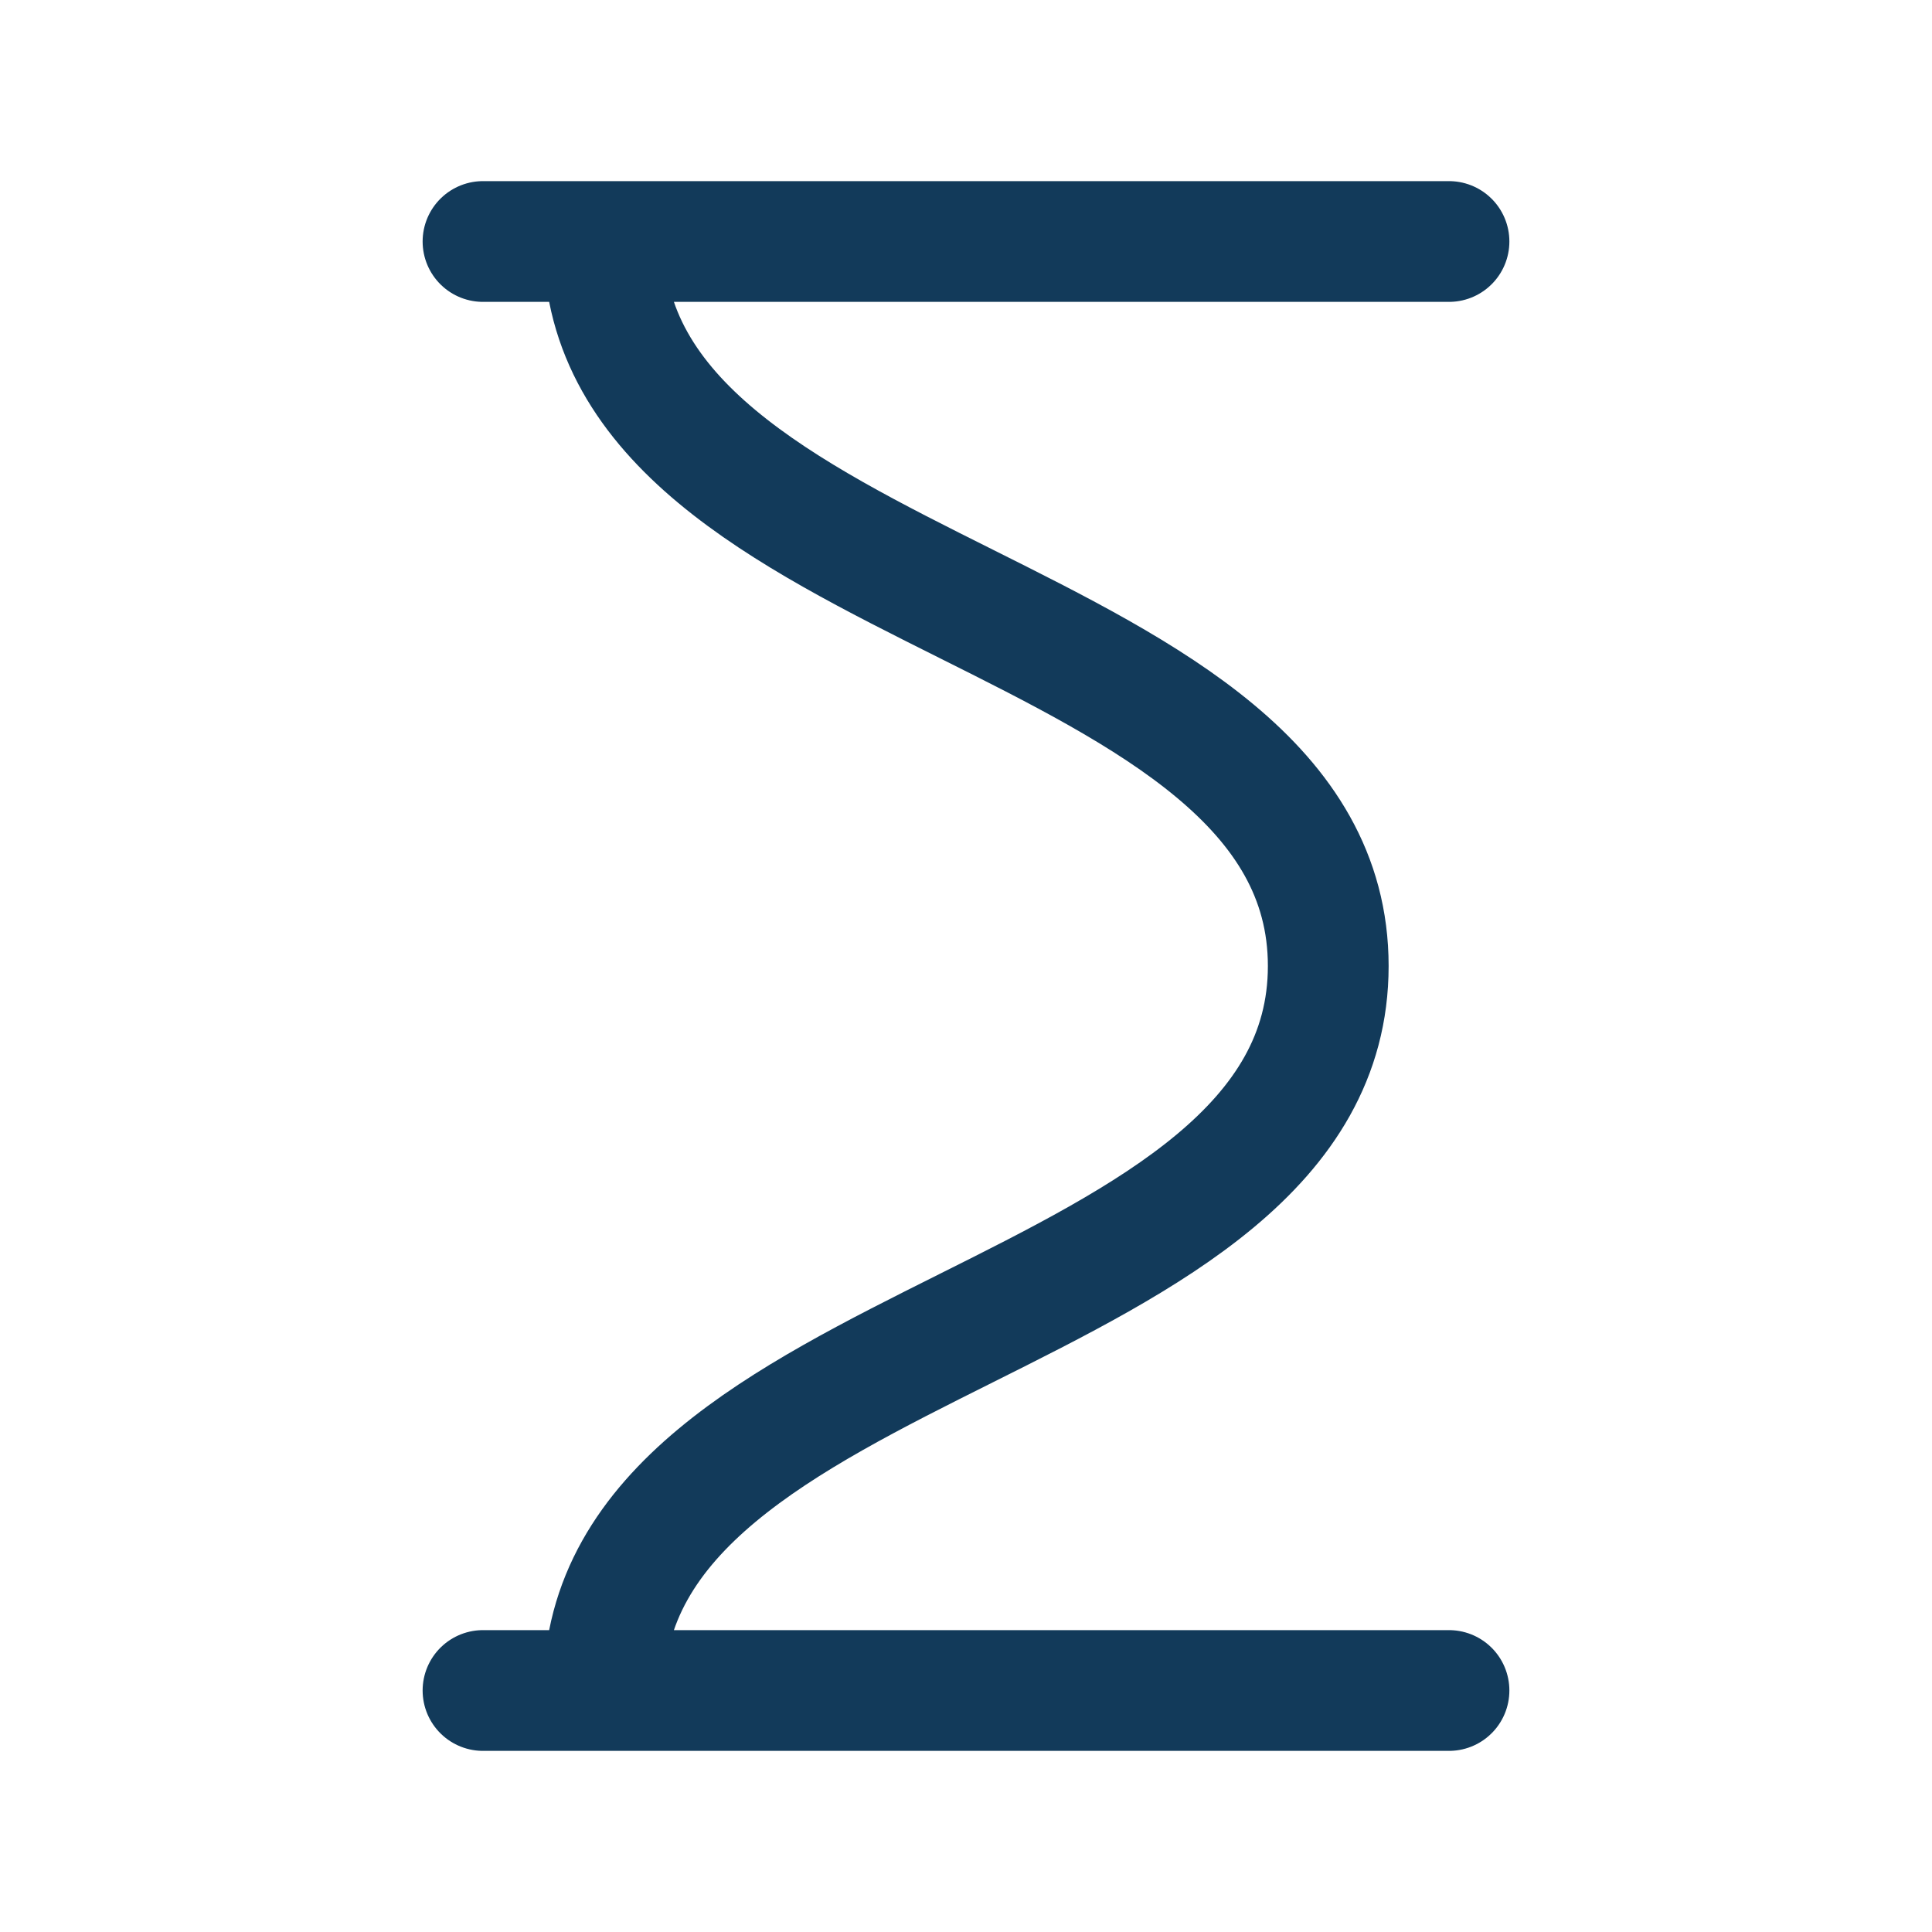
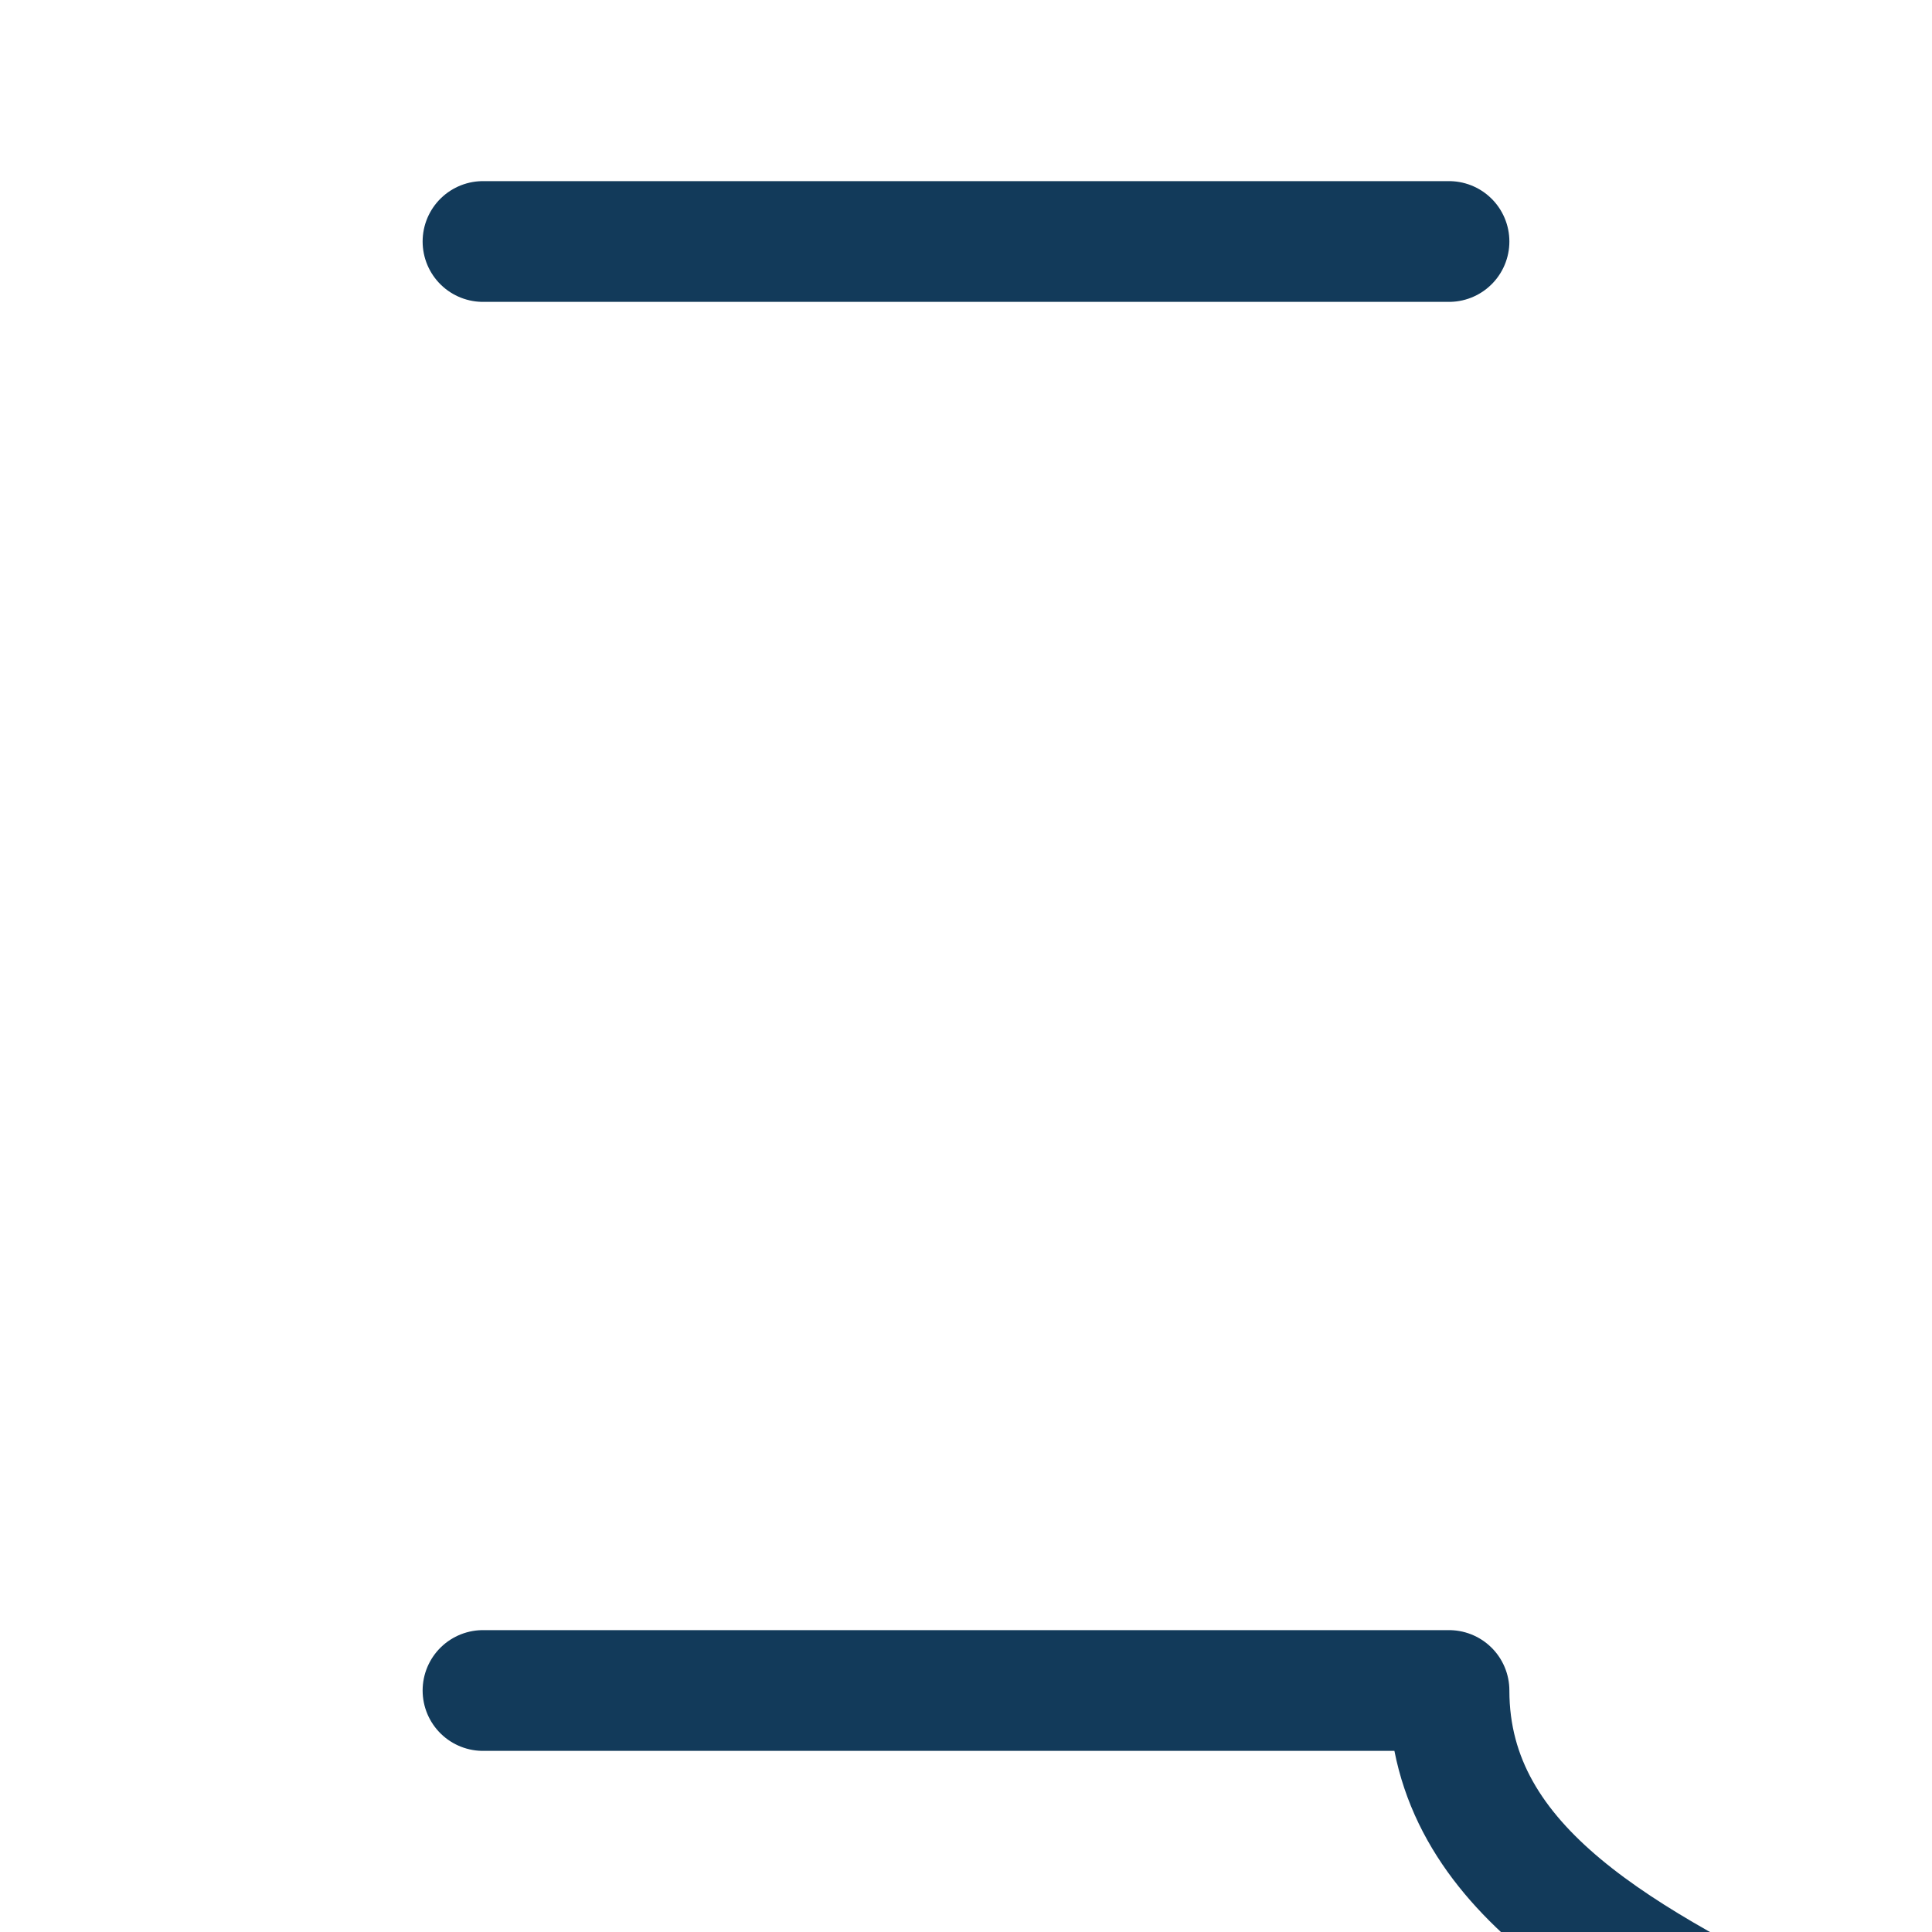
<svg xmlns="http://www.w3.org/2000/svg" width="32" height="32" viewBox="0 0 32 32" fill="none" stroke="#123A5A" stroke-width="2" stroke-linecap="round" stroke-linejoin="round">
-   <path d="M8 4h16M8 28h16M10 4c0 6 12 6 12 12s-12 6-12 12" />
+   <path d="M8 4h16M8 28h16c0 6 12 6 12 12s-12 6-12 12" />
</svg>